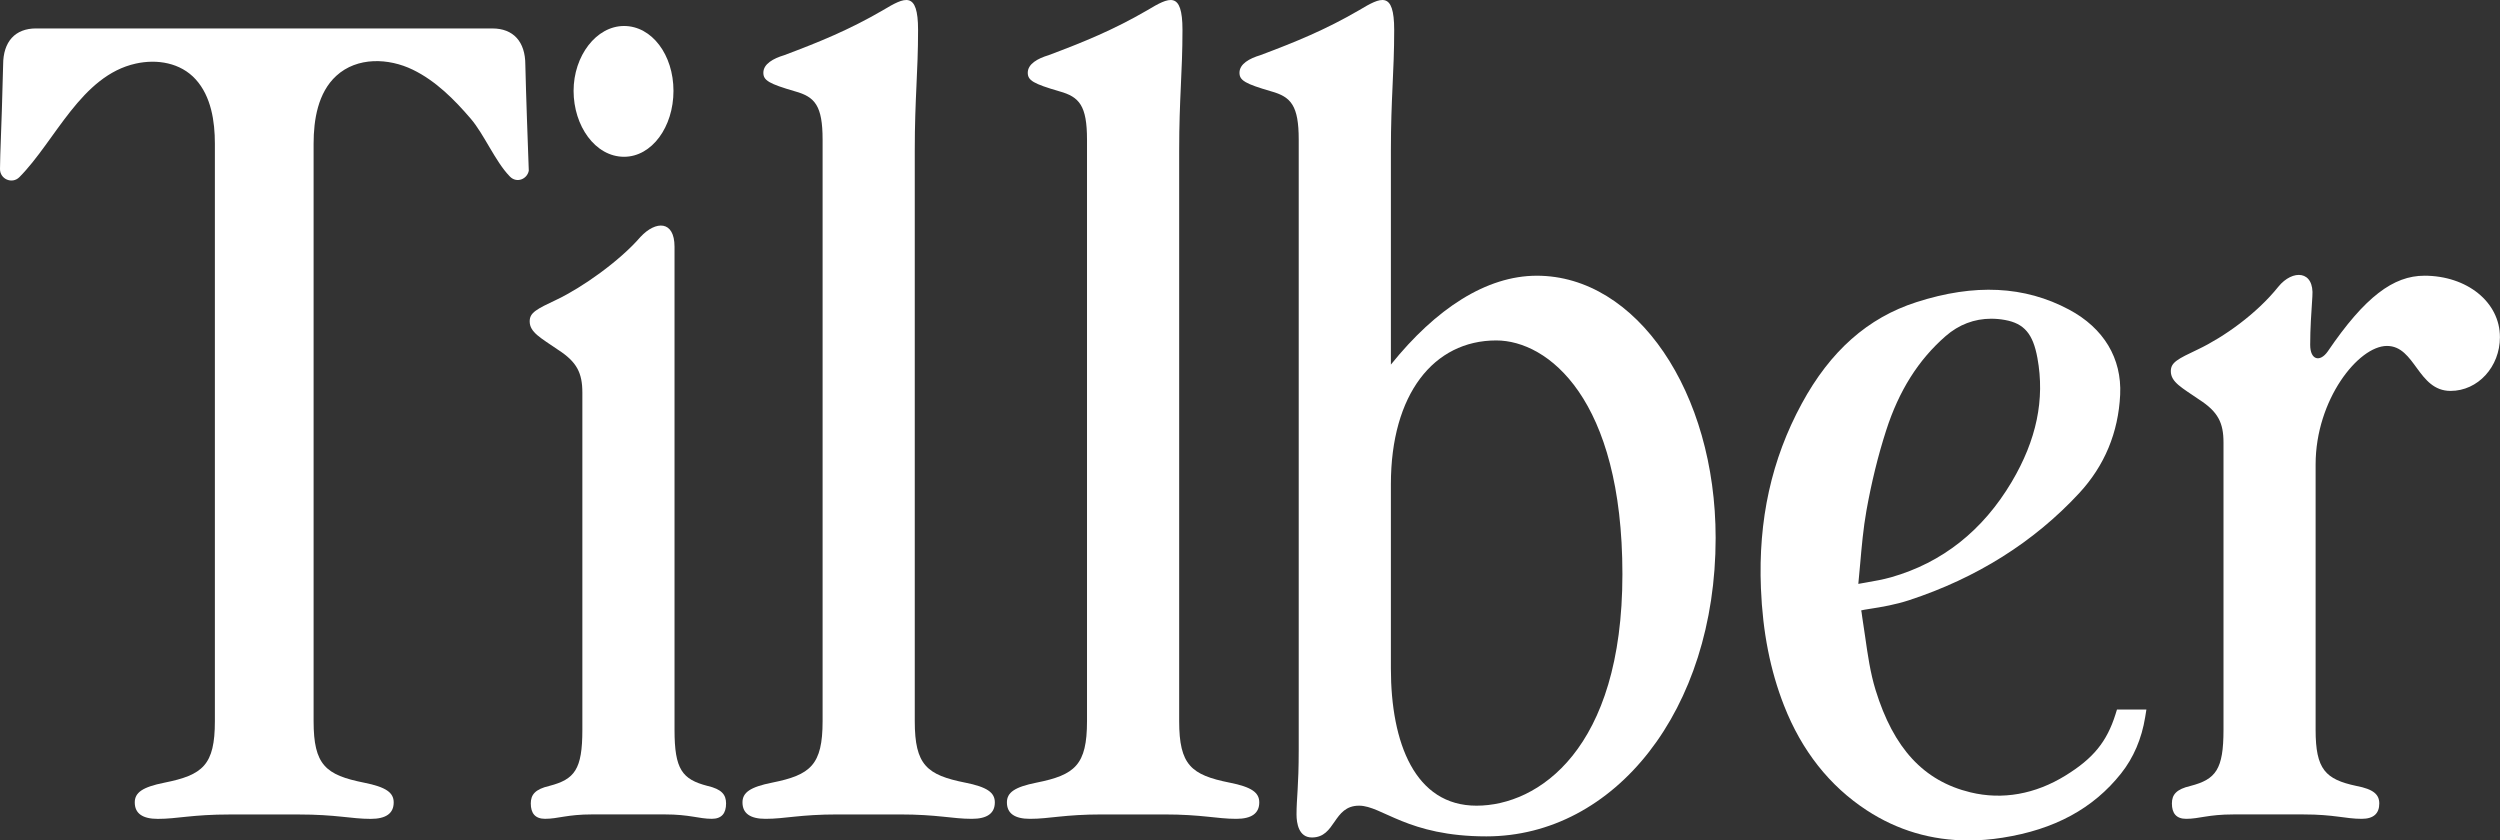
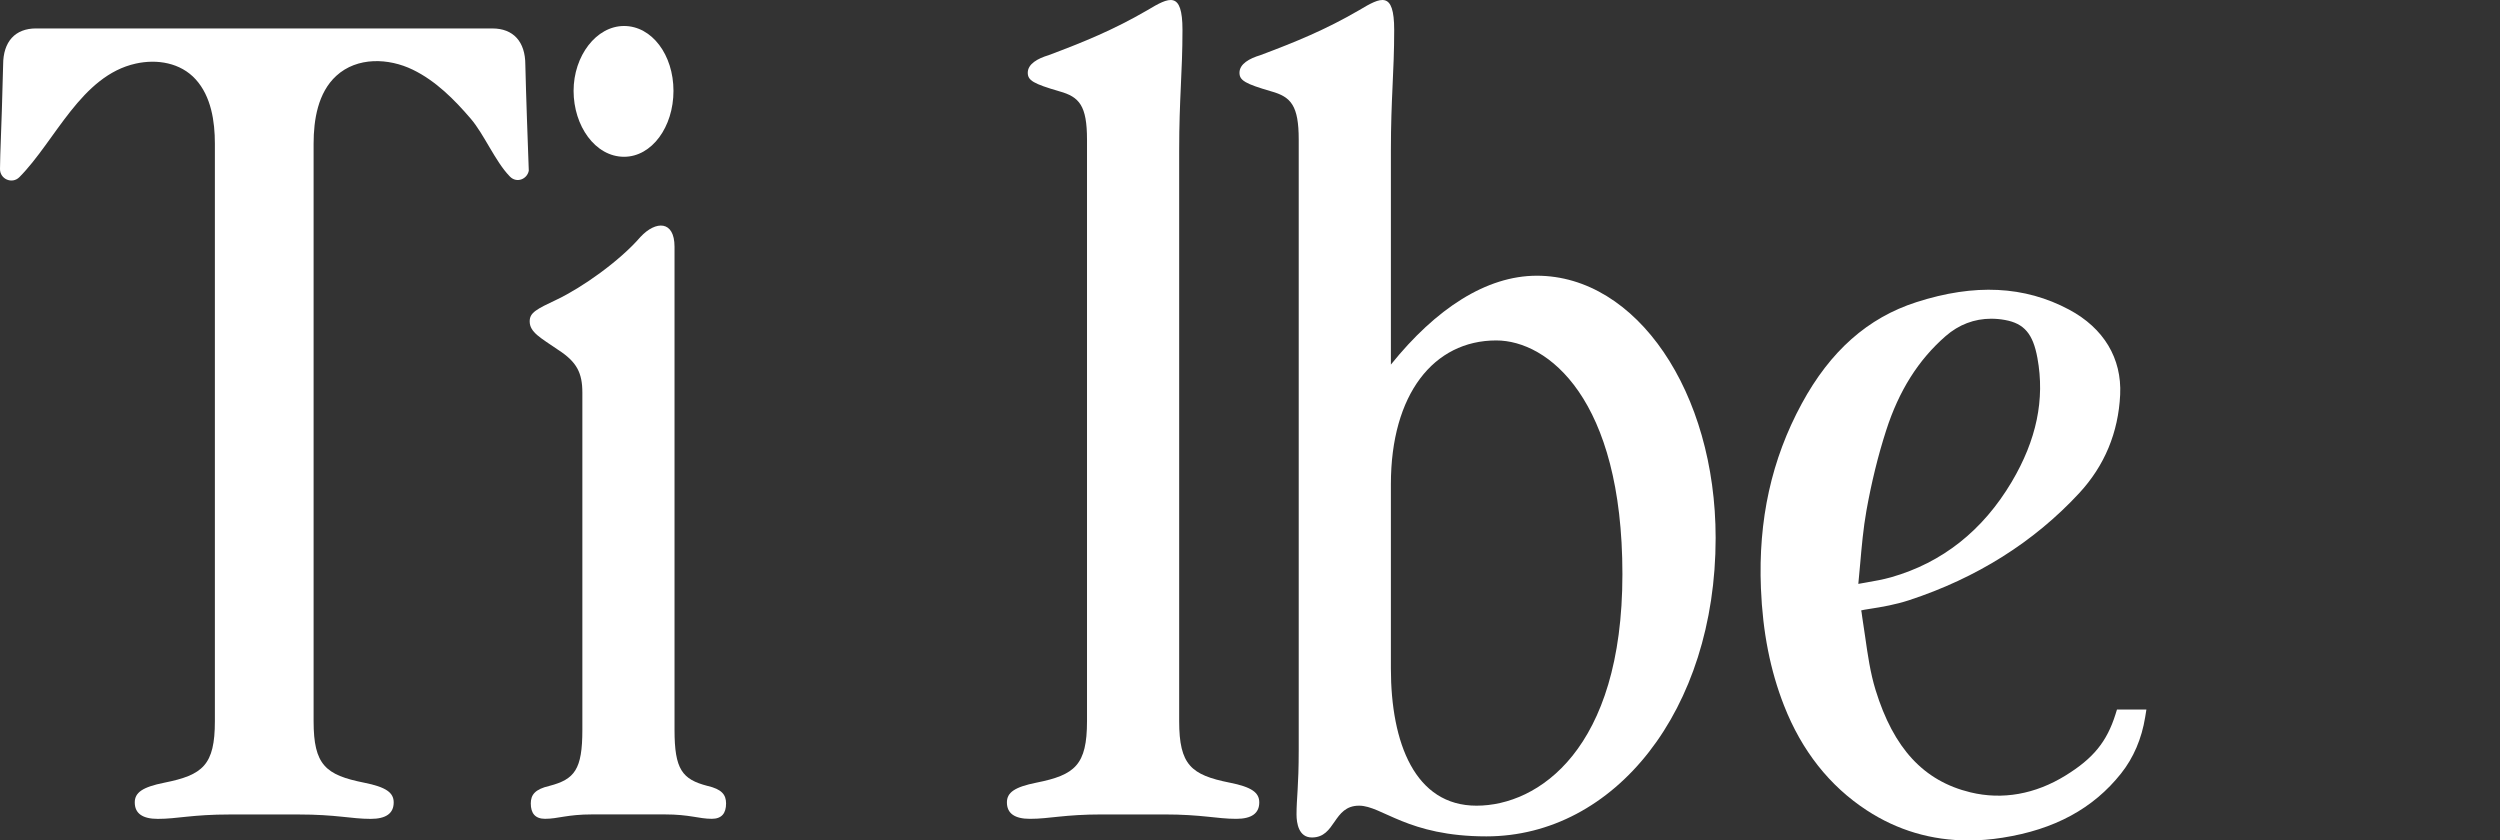
<svg xmlns="http://www.w3.org/2000/svg" id="_레이어_1" data-name="레이어 1" viewBox="0 0 1114 374.49">
  <rect x="0" y="0" width="1114" height="374.49" fill="#333333" stroke="none" />
  <defs>
    <style>
      .cls-1 {
        fill: #fff;
        stroke-width: 0px;
      }
    </style>
  </defs>
  <path class="cls-1" d="M315.24,350.2c-11.25-2.93-14.67-7.33-14.67-24.93V109.95c0-11.73-8.31-11.73-15.16-4.39-9.29,10.76-25.91,22.49-37.16,27.86-9.29,4.4-12.22,5.87-12.22,9.78,0,4.89,4.89,7.33,12.71,12.71,8.31,5.37,10.76,10.27,10.76,19.06v150.29c0,17.6-3.43,22-14.67,24.93-6.35,1.47-8.31,3.91-8.31,7.83,0,4.39,1.96,6.84,6.36,6.84,5.87,0,9.78-1.96,21.02-1.96h32.27c11.24,0,15.16,1.96,21.02,1.96,4.4,0,6.35-2.45,6.35-6.84,0-3.92-1.95-6.36-8.31-7.83Z" />
  <path class="cls-1" d="M278.08,69.86c12.39,0,22.02-13.3,22.02-29.37s-9.64-28.91-22.02-28.91-22.49,13.31-22.49,28.91,9.64,29.37,22.49,29.37Z" />
-   <path class="cls-1" d="M430.11,348.75c-17.11-3.43-22.49-7.83-22.49-27.39V67.13c0-23.47,1.47-34.72,1.47-53.78,0-17.61-5.87-14.67-15.65-8.8-15.16,8.8-28.36,14.17-44,20.04-4.89,1.47-9.29,3.91-9.29,7.82,0,3.43,2.45,4.89,14.18,8.31,8.8,2.45,12.22,6.36,12.22,21.51v259.12c0,19.55-5.38,23.96-22.49,27.39-9.78,1.95-13.21,4.4-13.21,8.8,0,4.88,3.42,7.33,10.27,7.33,8.8,0,15.16-1.96,32.27-1.96h27.38c17.11,0,23.46,1.96,32.26,1.96,6.85,0,10.27-2.45,10.27-7.33,0-4.4-3.43-6.85-13.2-8.8Z" />
  <path class="cls-1" d="M547.93,348.75c-17.11-3.43-22.49-7.83-22.49-27.39V67.13c0-23.47,1.47-34.72,1.47-53.78,0-17.61-5.87-14.67-15.65-8.8-15.16,8.8-28.35,14.17-44,20.04-4.89,1.47-9.29,3.91-9.29,7.82,0,3.43,2.45,4.89,14.18,8.31,8.8,2.45,12.22,6.36,12.22,21.51v259.12c0,19.55-5.38,23.96-22.49,27.39-9.78,1.95-13.2,4.4-13.2,8.8,0,4.88,3.42,7.33,10.27,7.33,8.8,0,15.16-1.96,32.27-1.96h27.38c17.11,0,23.47,1.96,32.26,1.96,6.85,0,10.27-2.45,10.27-7.33,0-4.4-3.42-6.85-13.2-8.8Z" />
  <path class="cls-1" d="M684.81,122.86c-22.49,0-44.98,14.67-65.03,39.6v-95.33c0-23.47,1.47-34.72,1.47-53.78,0-17.61-5.87-14.67-15.64-8.8-15.16,8.8-28.36,14.17-44.01,20.04-4.89,1.47-9.29,3.91-9.29,7.82,0,3.43,2.45,4.89,14.18,8.31,8.81,2.45,12.22,6.36,12.22,21.51v271.84c0,16.62-.98,21.51-.98,28.84,0,3.92.98,10.27,6.85,10.27,10.76,0,9.29-14.17,21.02-14.17,10.27,0,21.51,13.68,56.71,13.68,57.2,0,102.18-56.22,102.18-132.98,0-65.03-35.2-116.85-79.69-116.85ZM657.92,359.01c-27.38,0-38.14-27.88-38.14-61.12v-82.14c0-40.09,19.07-64.05,46.94-64.05,22.98,0,56.23,25.92,56.23,104.15s-37.64,103.16-65.02,103.16Z" />
-   <path class="cls-1" d="M1080.27,122.86c-13.69,0-26.41,9.29-43.03,33.74-3.42,4.89-7.82,3.91-7.82-2.94,0-7.33.49-14.17.97-21.51.98-11.74-8.8-12.22-15.16-4.39-9.78,12.22-24.44,22.49-35.69,27.86-9.29,4.4-12.22,5.87-12.22,9.78,0,4.89,4.89,7.33,12.71,12.71,8.31,5.37,10.76,10.27,10.76,19.06v128.1c0,17.6-3.42,22-14.67,24.93-6.36,1.47-8.32,3.91-8.32,7.83,0,4.39,1.96,6.84,6.36,6.84,5.87,0,9.78-1.96,21.02-1.96h31.29c13.69,0,18.58,1.96,25.91,1.96,5.38,0,7.83-2.45,7.83-6.84,0-3.92-2.45-6.36-10.27-7.83-13.7-2.93-18.1-7.33-18.1-24.93v-118.32c0-28.84,19.08-52.8,31.78-52.8s13.69,20.04,28.36,20.04c12.21,0,21.99-10.76,21.99-23.95,0-15.65-14.66-27.39-33.73-27.39Z" />
  <path class="cls-1" d="M219.45,12.67H16.06C6.77,12.67,1.4,18.53,1.4,28.8c-.27,11.69-.82,28.89-1.27,40.31L0,75.22c-.1,4.6,5.42,6.97,8.65,3.71,16.1-16.26,27.45-45.21,51.87-50.6,9.46-2.09,19.93-.39,26.67,7.03,6.92,7.62,8.56,18.74,8.56,28.65v257.36c0,19.55-5.38,23.96-22.49,27.39-9.78,1.95-13.21,4.4-13.21,8.8,0,4.88,3.43,7.33,10.27,7.33,8.8,0,15.16-1.96,32.26-1.96h30.32c17.11,0,23.47,1.96,32.26,1.96,6.85,0,10.27-2.45,10.27-7.33,0-4.4-3.42-6.85-13.2-8.8-17.11-3.43-22.49-7.83-22.49-27.39V64c0-10.57,1.91-22.71,10.11-30.21,9.31-8.52,23.33-7.95,34.07-2.74,10.25,4.97,18.55,13.32,25.87,21.87,5.89,6.88,10.93,19.04,17.24,25.55.08.09.17.17.25.26,2.95,2.98,7.59,1.16,8.35-2.65-.47-12.94-1.21-33.13-1.54-47.27,0-10.27-5.38-16.13-14.67-16.13Z" />
  <path class="cls-1" d="M942.69,318.22c-3.86,12.29-9.89,19.7-22.27,27.34-13.53,8.37-28.16,10.96-42.38,7.51-20.82-5.04-34.25-19.55-42.29-45.63-2.34-7.59-3.51-15.79-4.64-23.74-.42-2.96-.85-5.9-1.32-8.84-.29-1.79-.26-2.95-.62-2.74.45-.27,2.34-.56,3.86-.79,5.65-.86,11.7-1.93,17.6-3.86,30.14-9.88,55.67-25.93,75.85-47.71,11.31-12.22,17.46-26.98,18.27-43.9.77-16.18-7.32-29.65-22.78-37.9-19.83-10.58-42.09-11.66-68.01-3.32-21.66,6.97-38.38,21.76-51.11,45.24-13.47,24.83-19.42,51.75-18.18,82.29.79,19.51,4.16,36.58,10.29,52.22,7.89,20.15,20.3,35.86,36.88,46.69,13.67,8.94,28.86,13.42,45.32,13.42,4.95,0,10.02-.4,15.2-1.22,23.13-3.63,40.4-13,52.79-28.62,5.57-7.02,9.18-15.47,10.74-25.09l.55-3.41h-13.11l-.64,2.05ZM828.87,251.52c.69-7.91,1.41-16.1,2.81-23.97,2.25-12.59,5.2-24.61,8.79-35.74,5.68-17.69,14.36-31.44,26.49-42.03,5.88-5.13,12.8-7.76,20.31-7.76,2.03,0,4.09.18,6.19.57,8.54,1.57,12.45,6.17,14.42,16.96,3.37,18.44-.39,36.49-11.47,55.19-12.86,21.68-30.93,35.98-53.71,42.48-3.63,1.03-7.36,1.69-11.29,2.37-1.11.19-2.22.39-3.34.59.29-2.89.55-5.79.8-8.68Z" />
</svg>